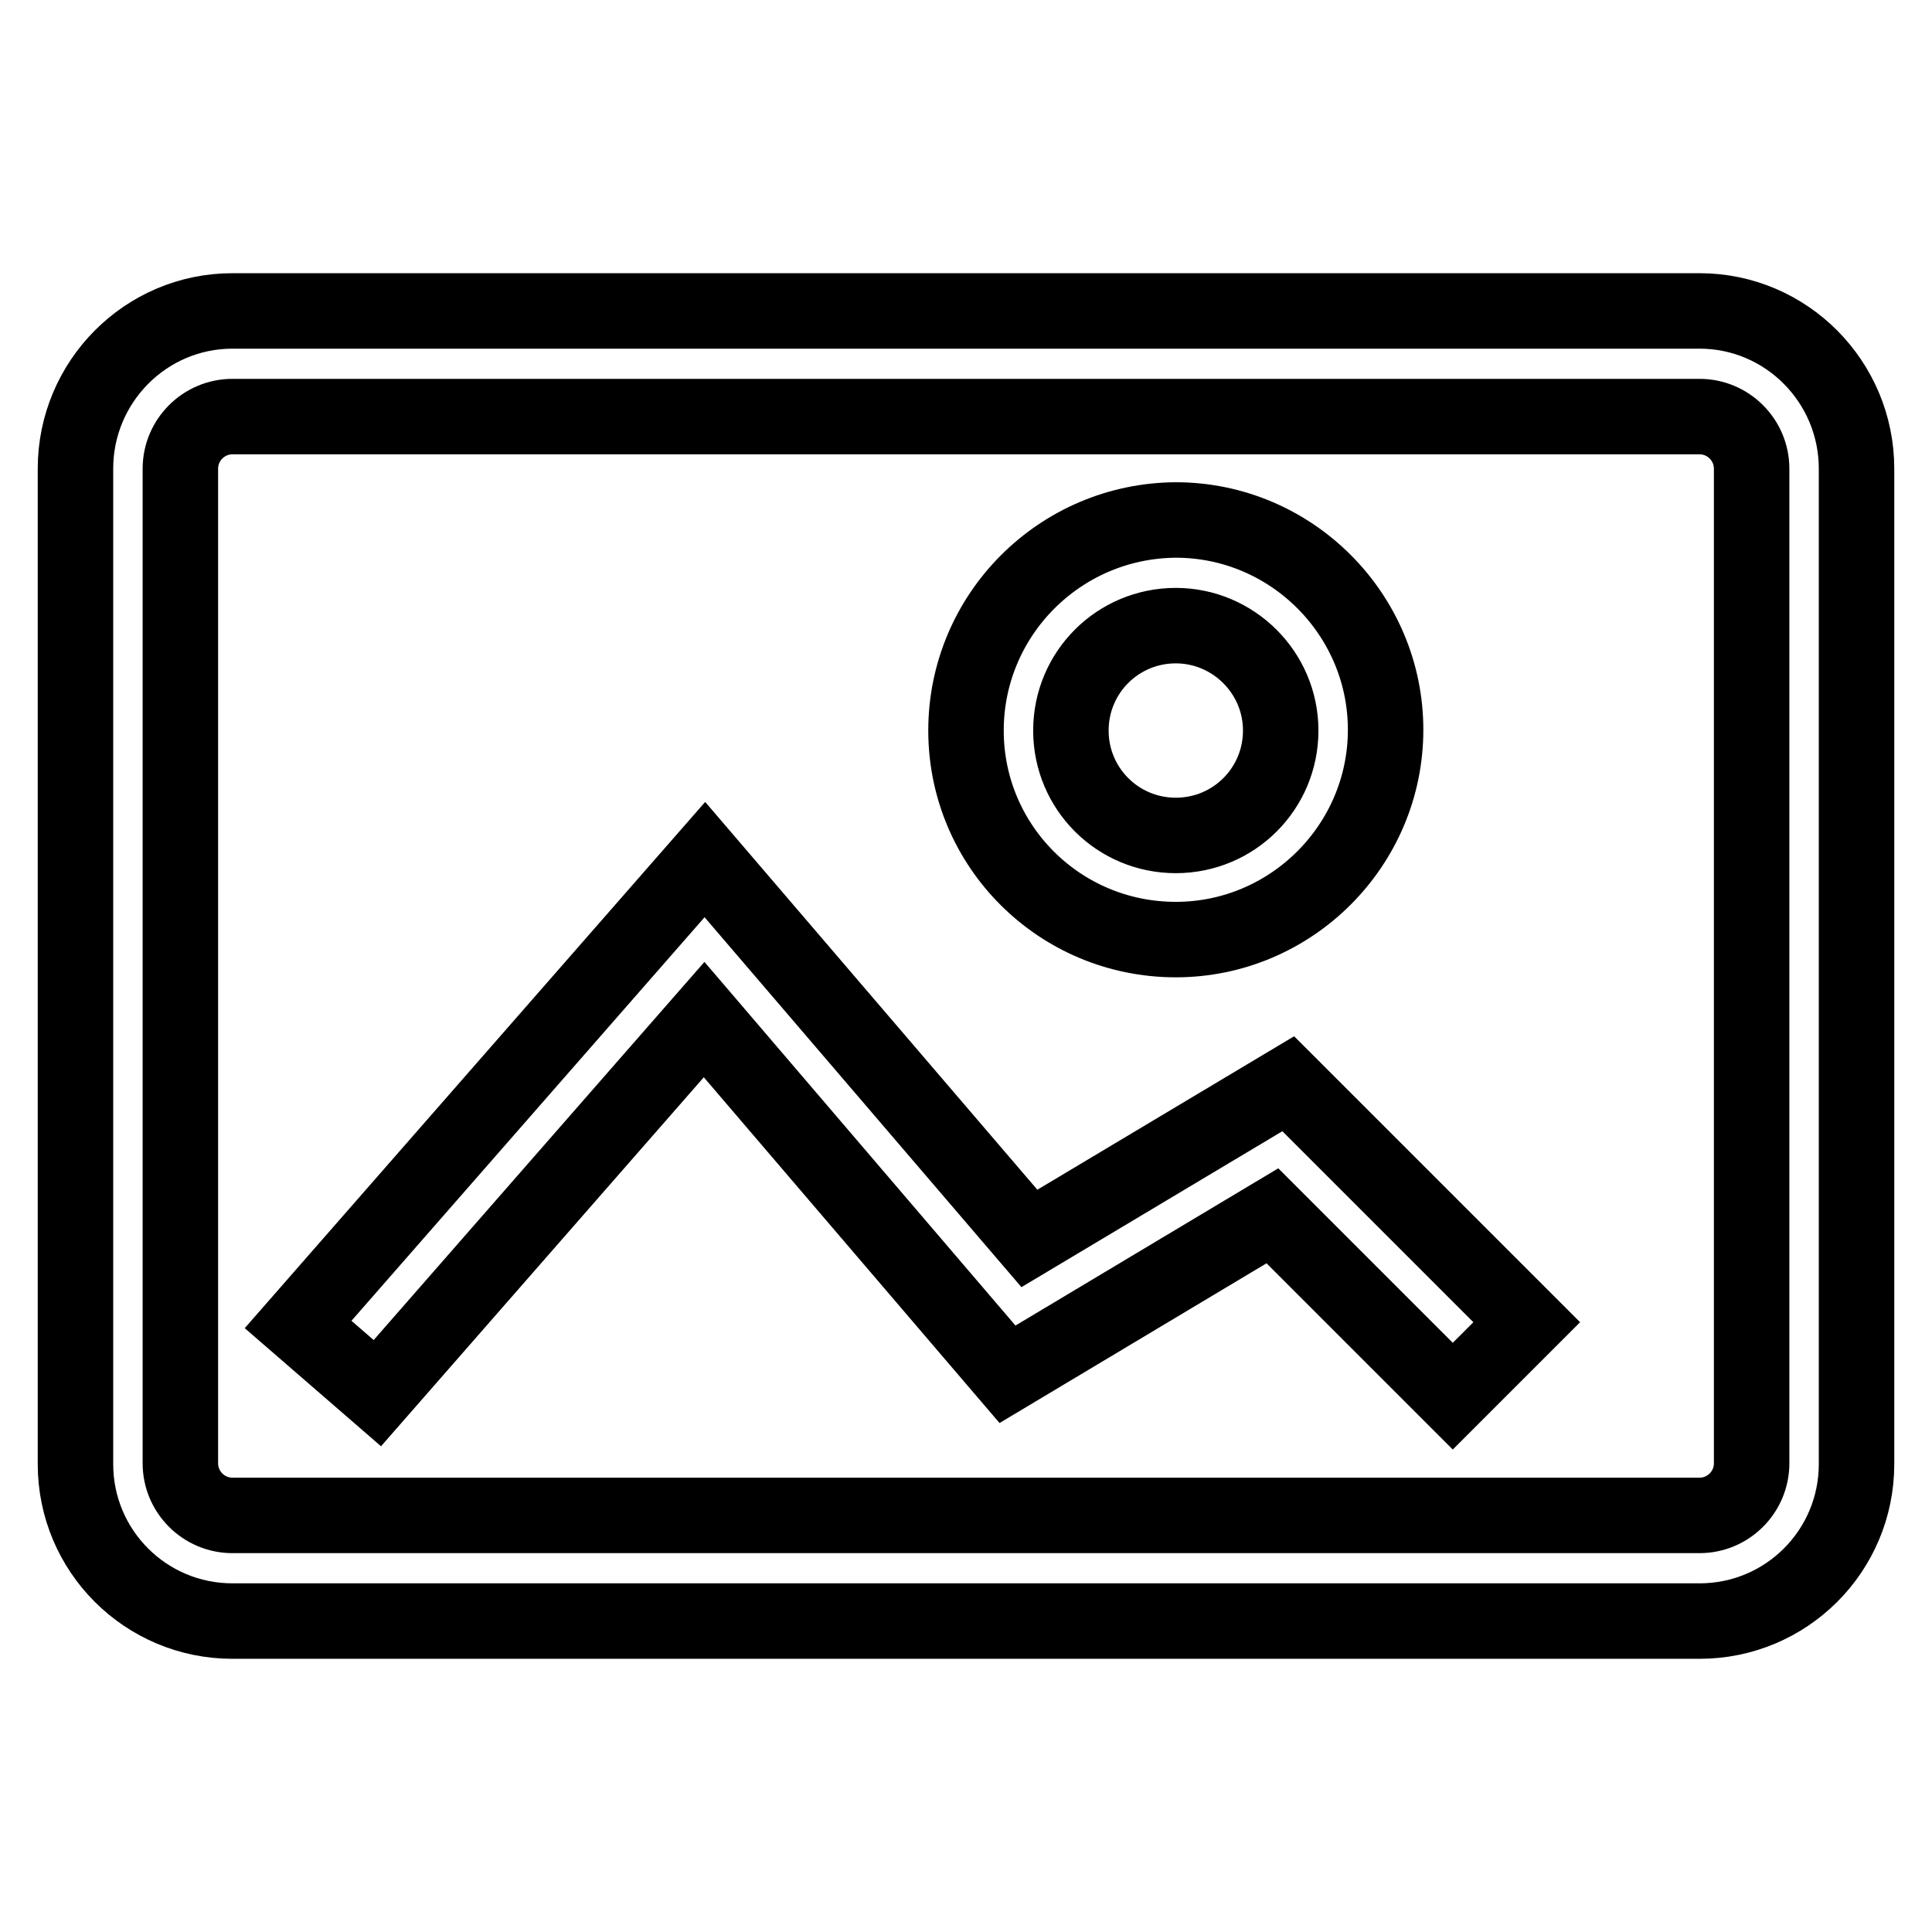
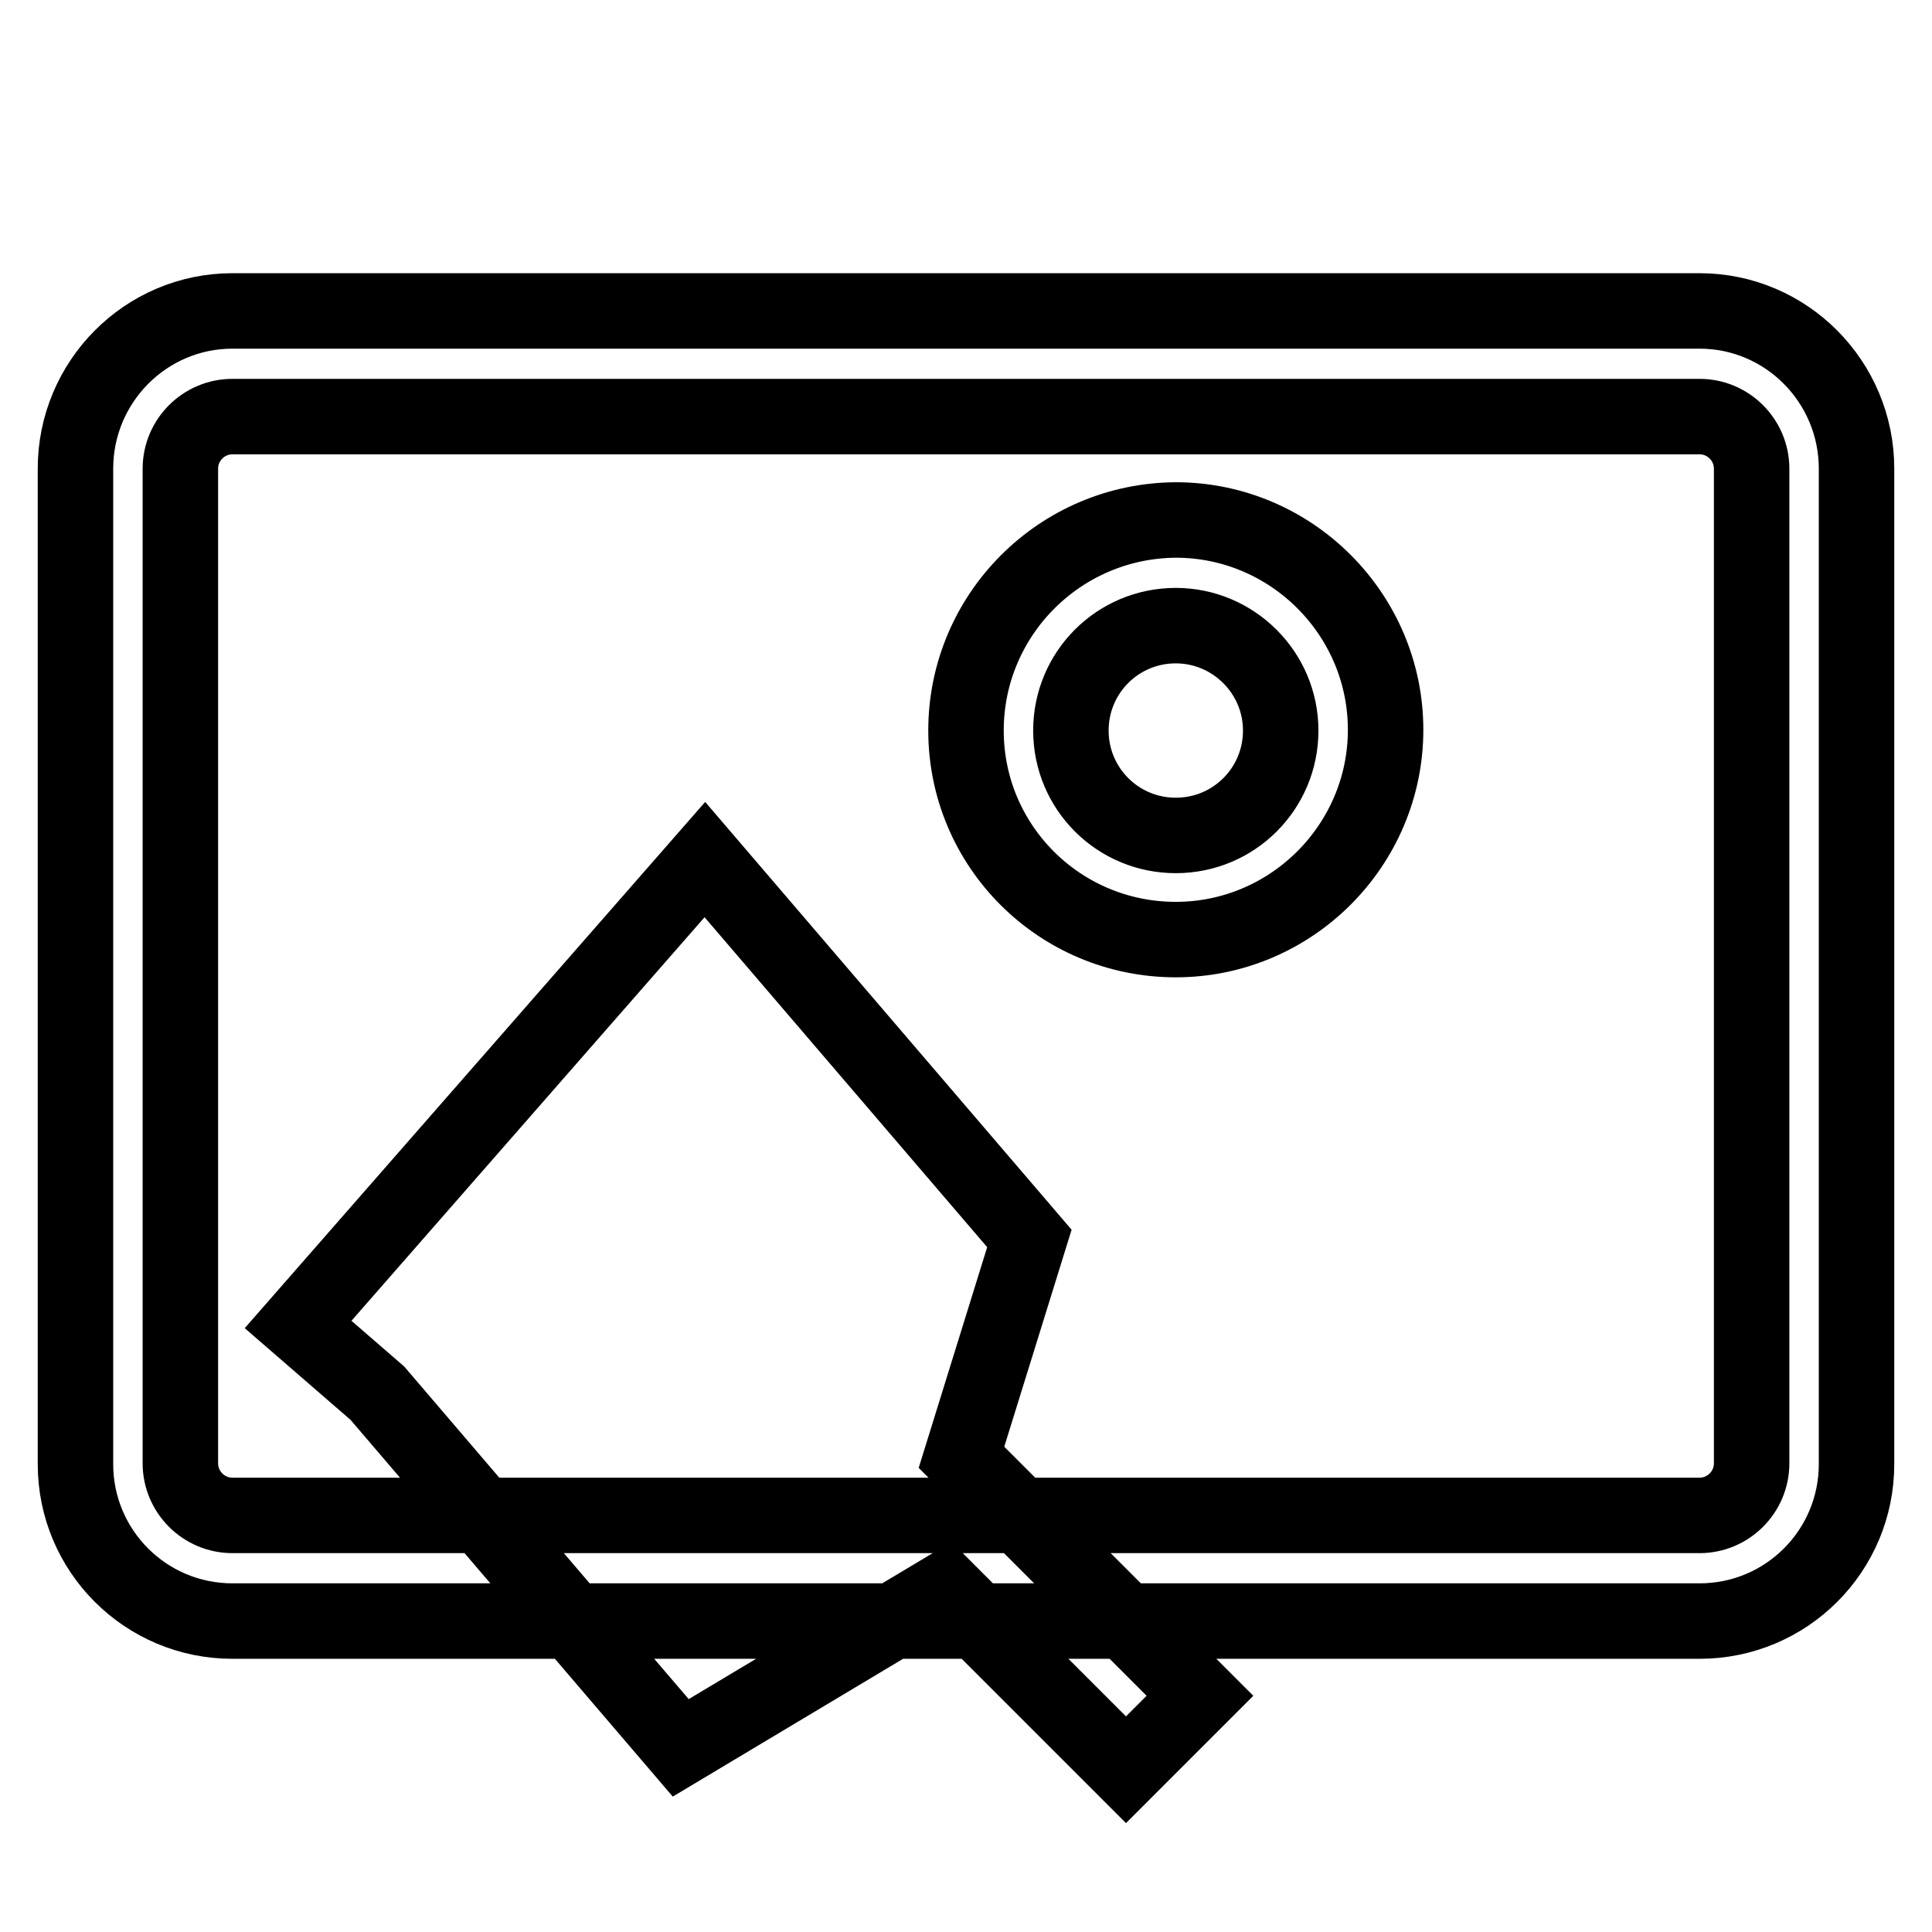
<svg xmlns="http://www.w3.org/2000/svg" version="1.1" x="0px" y="0px" viewBox="0 0 256 256" enable-background="new 0 0 256 256" xml:space="preserve">
  <g>
-     <path stroke-width="10" fill-opacity="0" stroke="#000000" d="M225.2,41.2H30.8C19.3,41.2,10,50.6,10,62.1v131.9c0,11.5,9.3,20.8,20.8,20.8h194.4 c11.5,0,20.8-9.3,20.8-20.8V62.1C246,50.6,236.7,41.2,225.2,41.2z M232.1,193.9c0,3.8-3.1,6.9-6.9,6.9H30.8c-3.8,0-6.9-3.1-6.9-6.9 V62.1c0-3.8,3.1-6.9,6.9-6.9h194.4c3.8,0,6.9,3.1,6.9,6.9V193.9z M136.4,164.1l-43-50.2l-53.9,61.6l10.5,9.1l43.3-49.5l40.2,47 l35.1-21l23.9,23.9l9.8-9.8l-31.6-31.6L136.4,164.1z M155.8,124.5c15.3,0,27.8-12.5,27.8-27.8c0-15.3-12.5-27.8-27.8-27.8 C140.4,69,128,81.5,128,96.8C128,112.1,140.4,124.5,155.8,124.5z M155.8,82.9c7.6,0,13.9,6.2,13.9,13.9c0,7.7-6.2,13.9-13.9,13.9 c-7.7,0-13.9-6.2-13.9-13.9C141.9,89.1,148.1,82.9,155.8,82.9z" />
+     <path stroke-width="10" fill-opacity="0" stroke="#000000" d="M225.2,41.2H30.8C19.3,41.2,10,50.6,10,62.1v131.9c0,11.5,9.3,20.8,20.8,20.8h194.4 c11.5,0,20.8-9.3,20.8-20.8V62.1C246,50.6,236.7,41.2,225.2,41.2z M232.1,193.9c0,3.8-3.1,6.9-6.9,6.9H30.8c-3.8,0-6.9-3.1-6.9-6.9 V62.1c0-3.8,3.1-6.9,6.9-6.9h194.4c3.8,0,6.9,3.1,6.9,6.9V193.9z M136.4,164.1l-43-50.2l-53.9,61.6l10.5,9.1l40.2,47 l35.1-21l23.9,23.9l9.8-9.8l-31.6-31.6L136.4,164.1z M155.8,124.5c15.3,0,27.8-12.5,27.8-27.8c0-15.3-12.5-27.8-27.8-27.8 C140.4,69,128,81.5,128,96.8C128,112.1,140.4,124.5,155.8,124.5z M155.8,82.9c7.6,0,13.9,6.2,13.9,13.9c0,7.7-6.2,13.9-13.9,13.9 c-7.7,0-13.9-6.2-13.9-13.9C141.9,89.1,148.1,82.9,155.8,82.9z" />
  </g>
</svg>